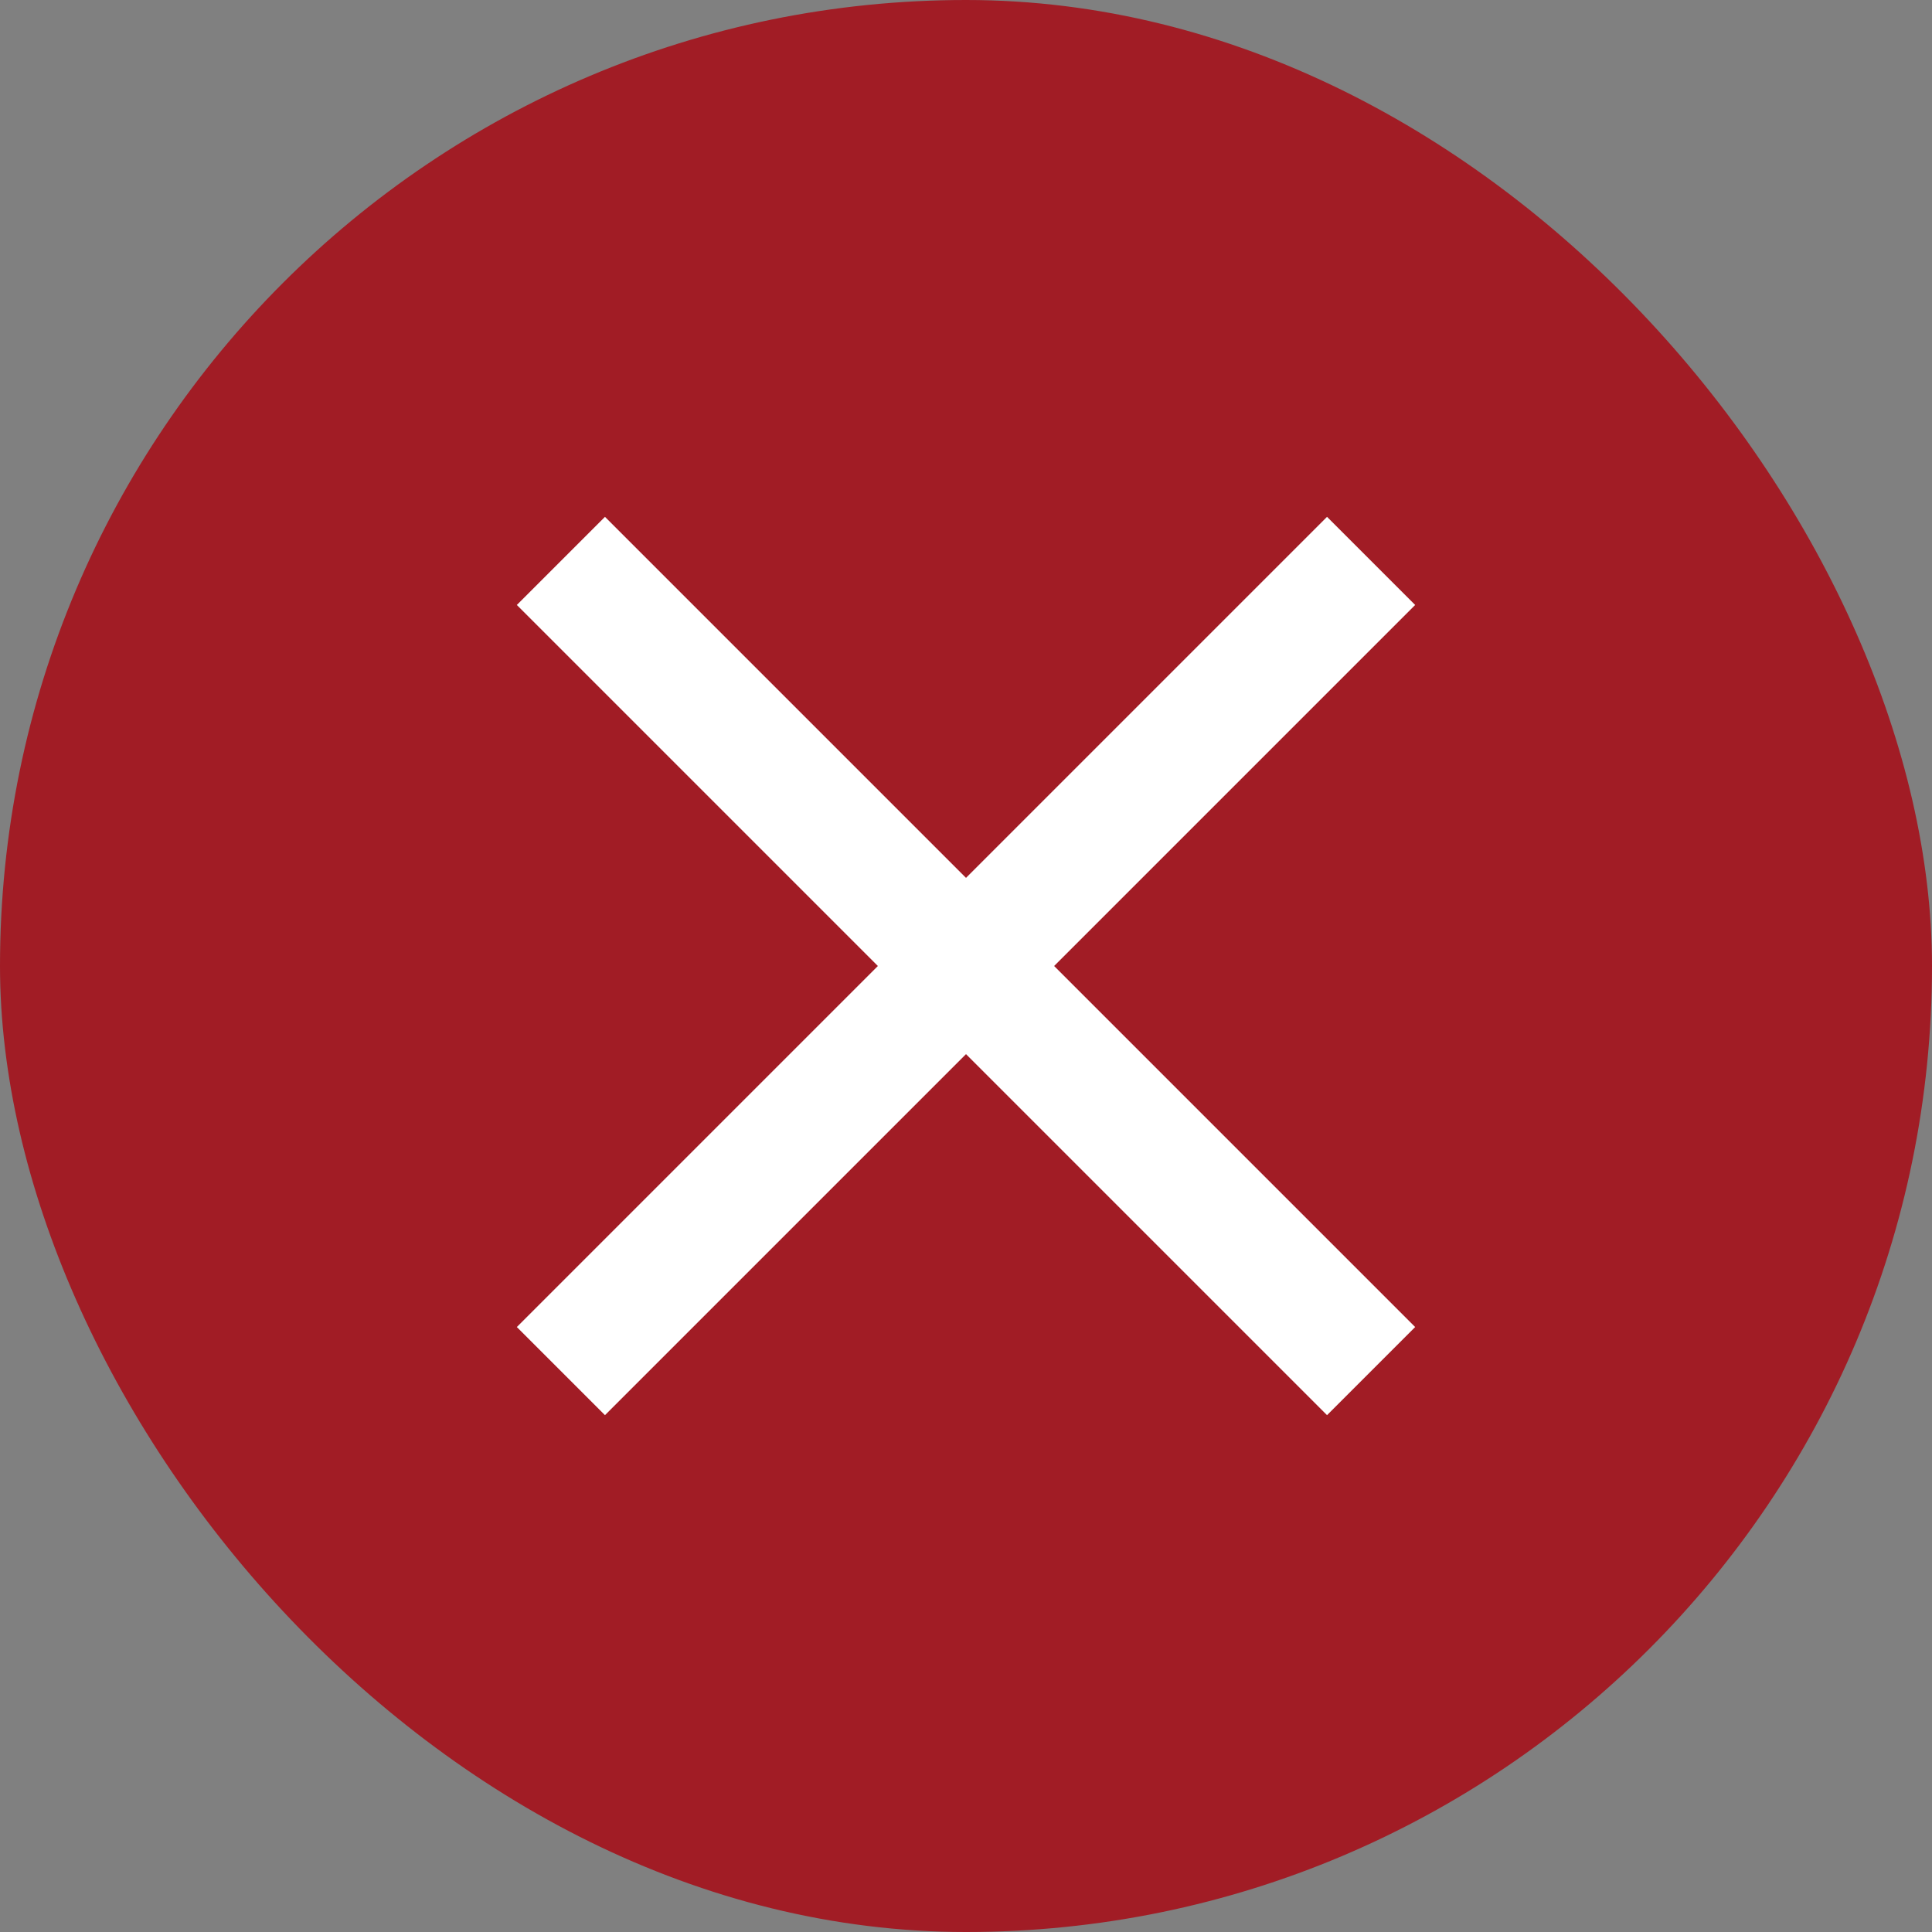
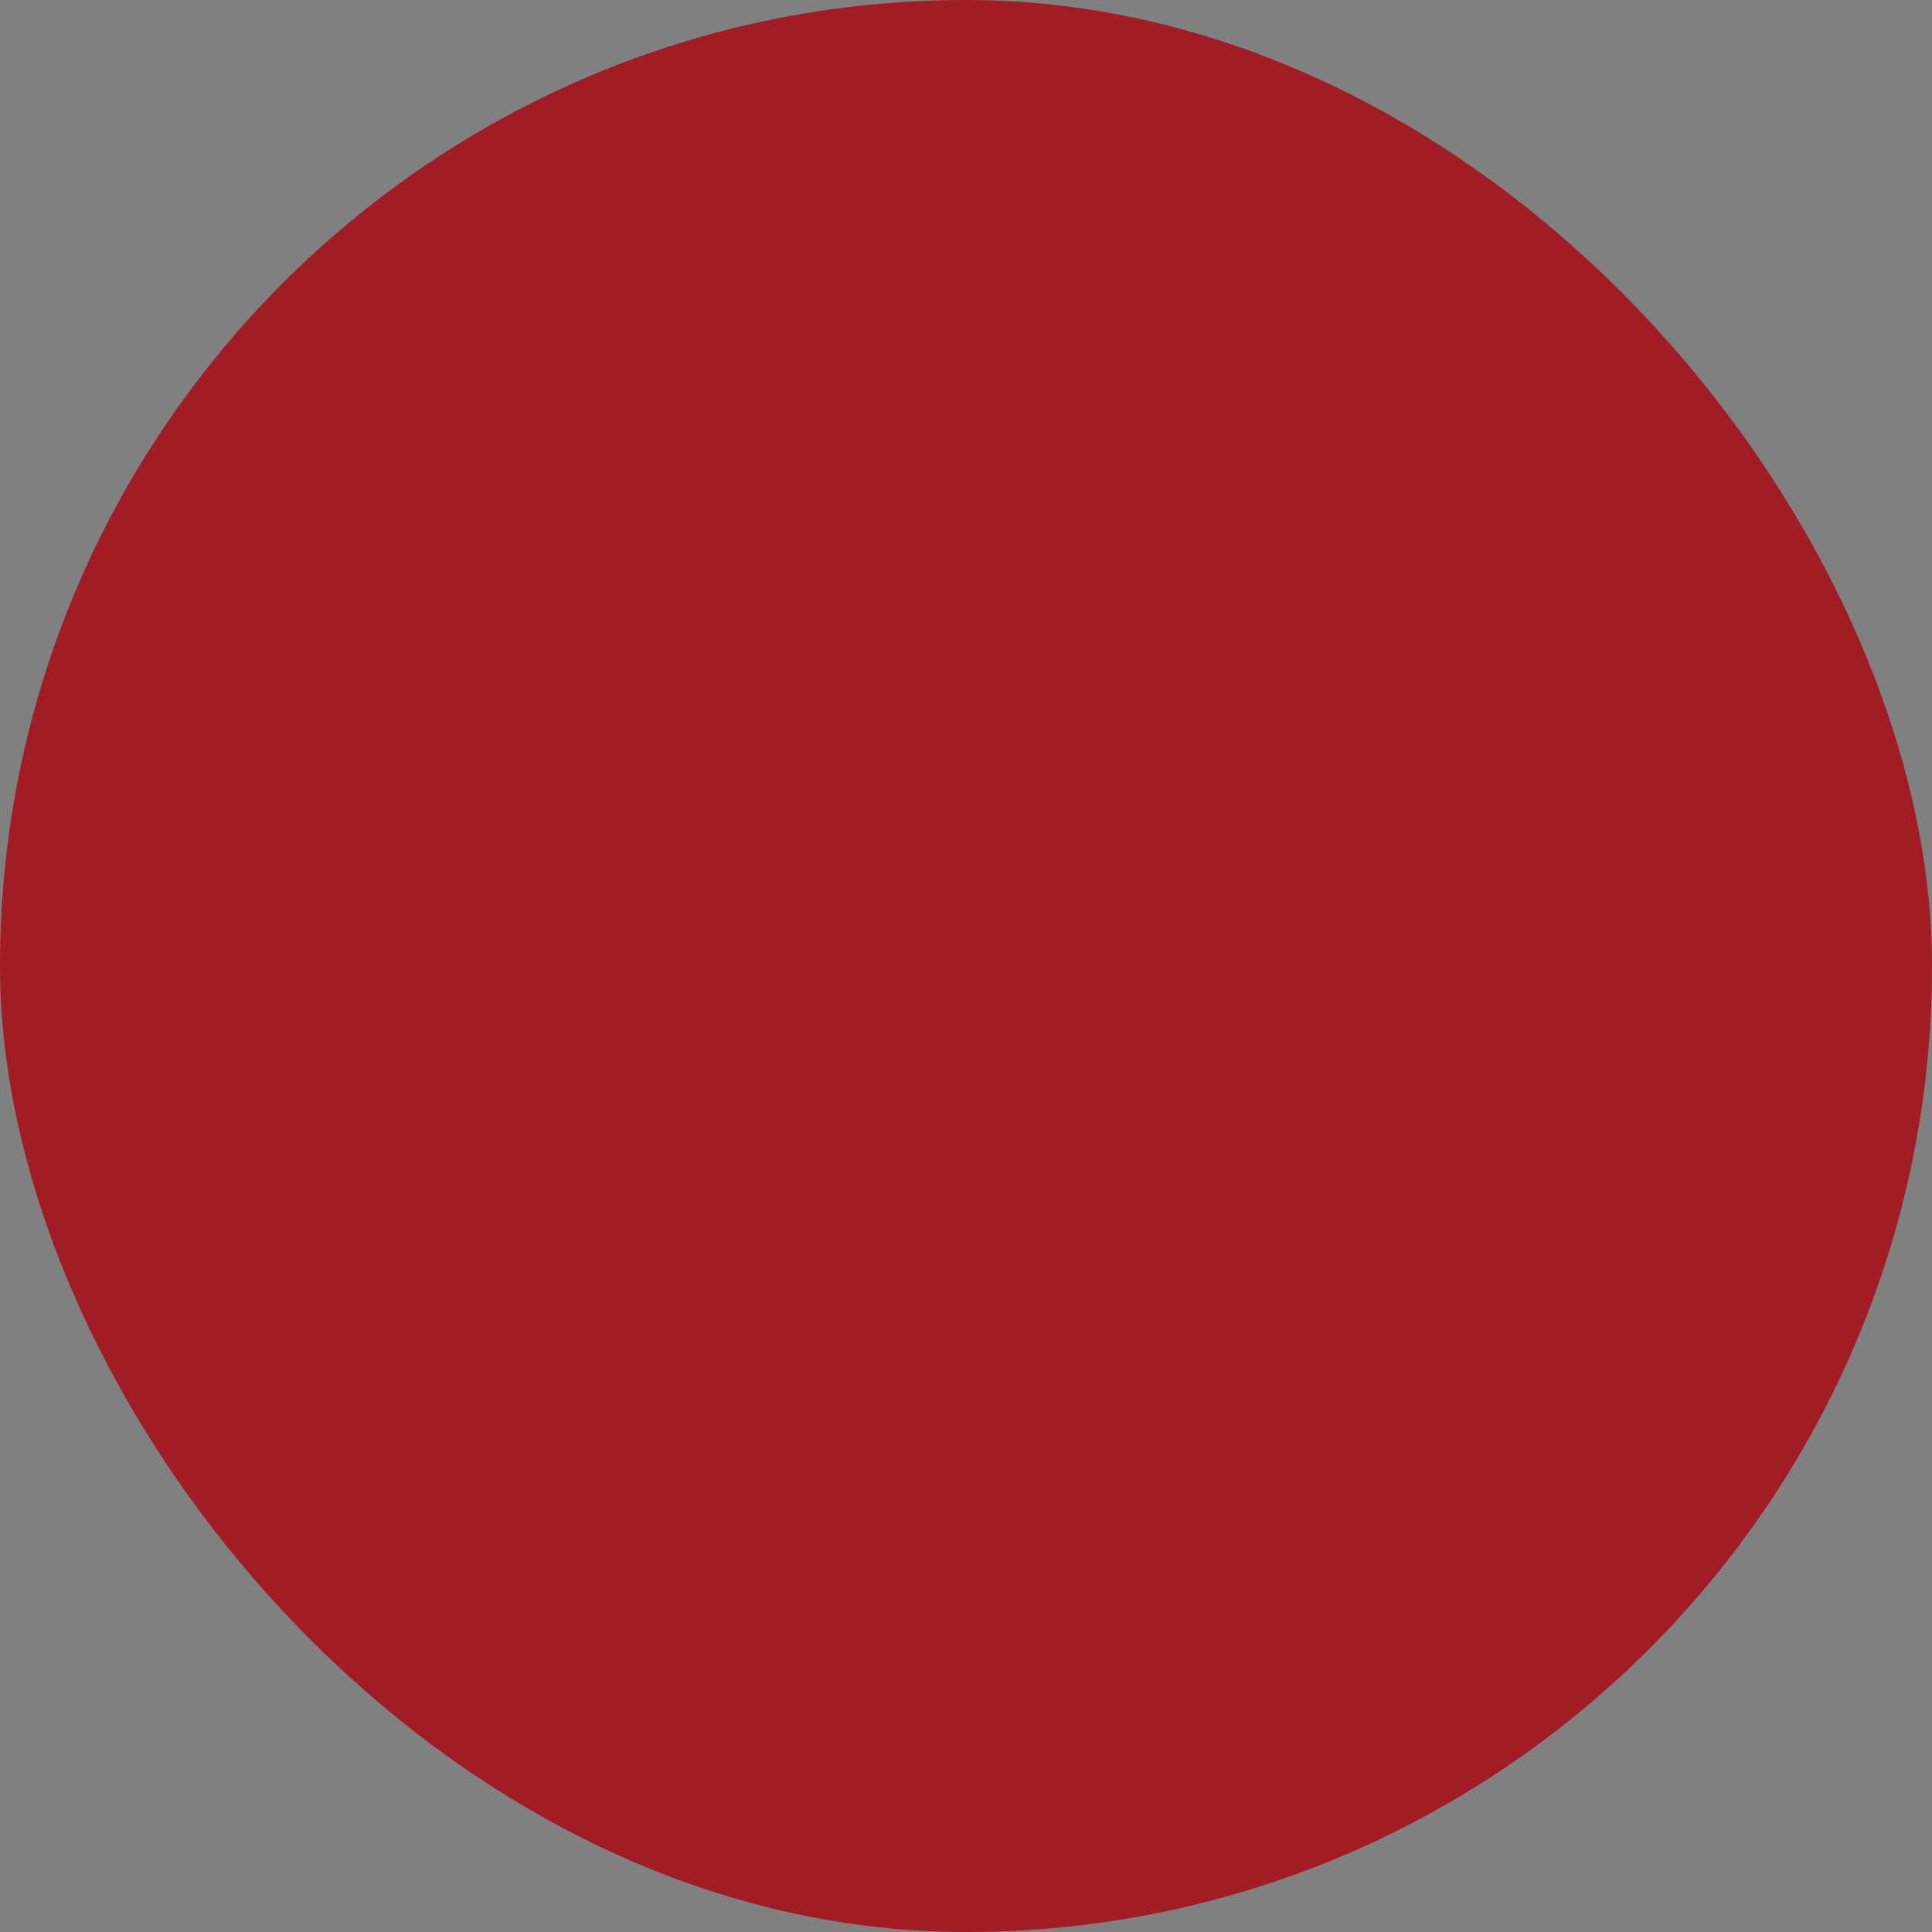
<svg xmlns="http://www.w3.org/2000/svg" width="62" height="62" viewBox="0 0 62 62" fill="none">
  <rect x="0" y="0" width="62" height="62" fill="#808080" stroke="none" />
  <rect width="62" height="62" rx="31" fill="#A11C25" />
-   <path d="M18 18L44 44" stroke="white" stroke-width="4" />
-   <path d="M18 44L44 18" stroke="white" stroke-width="4" />
</svg>